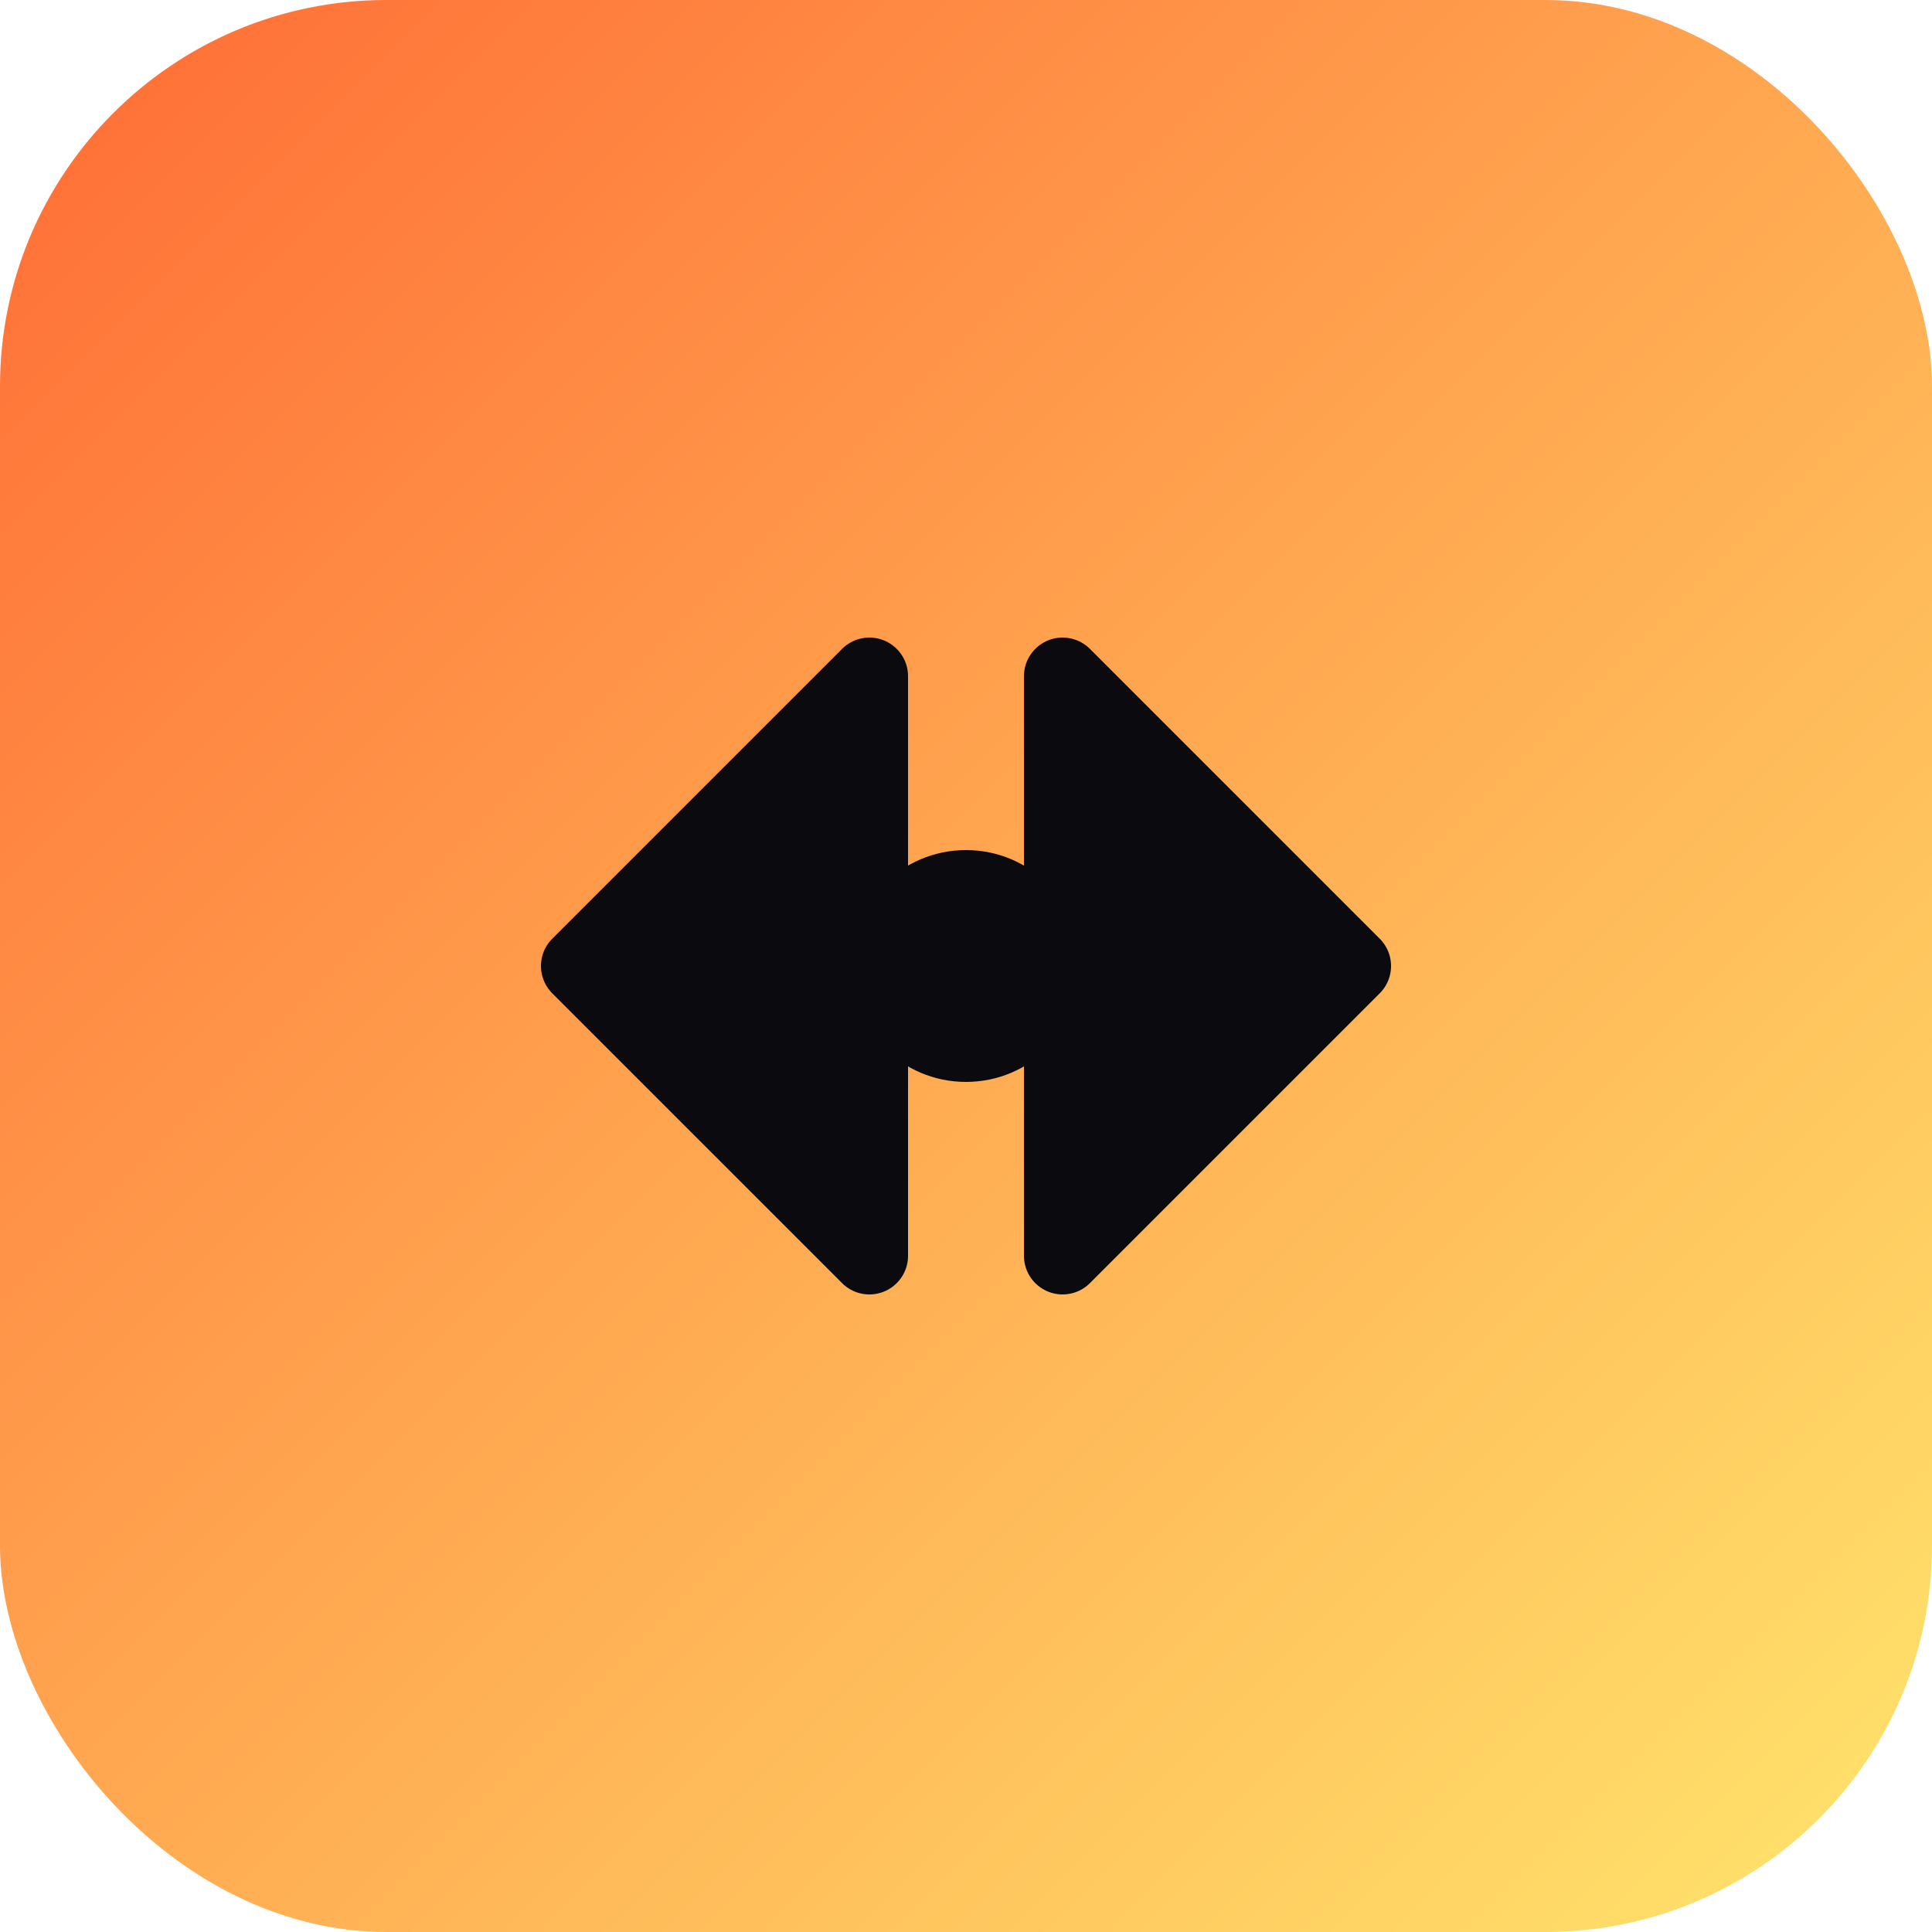
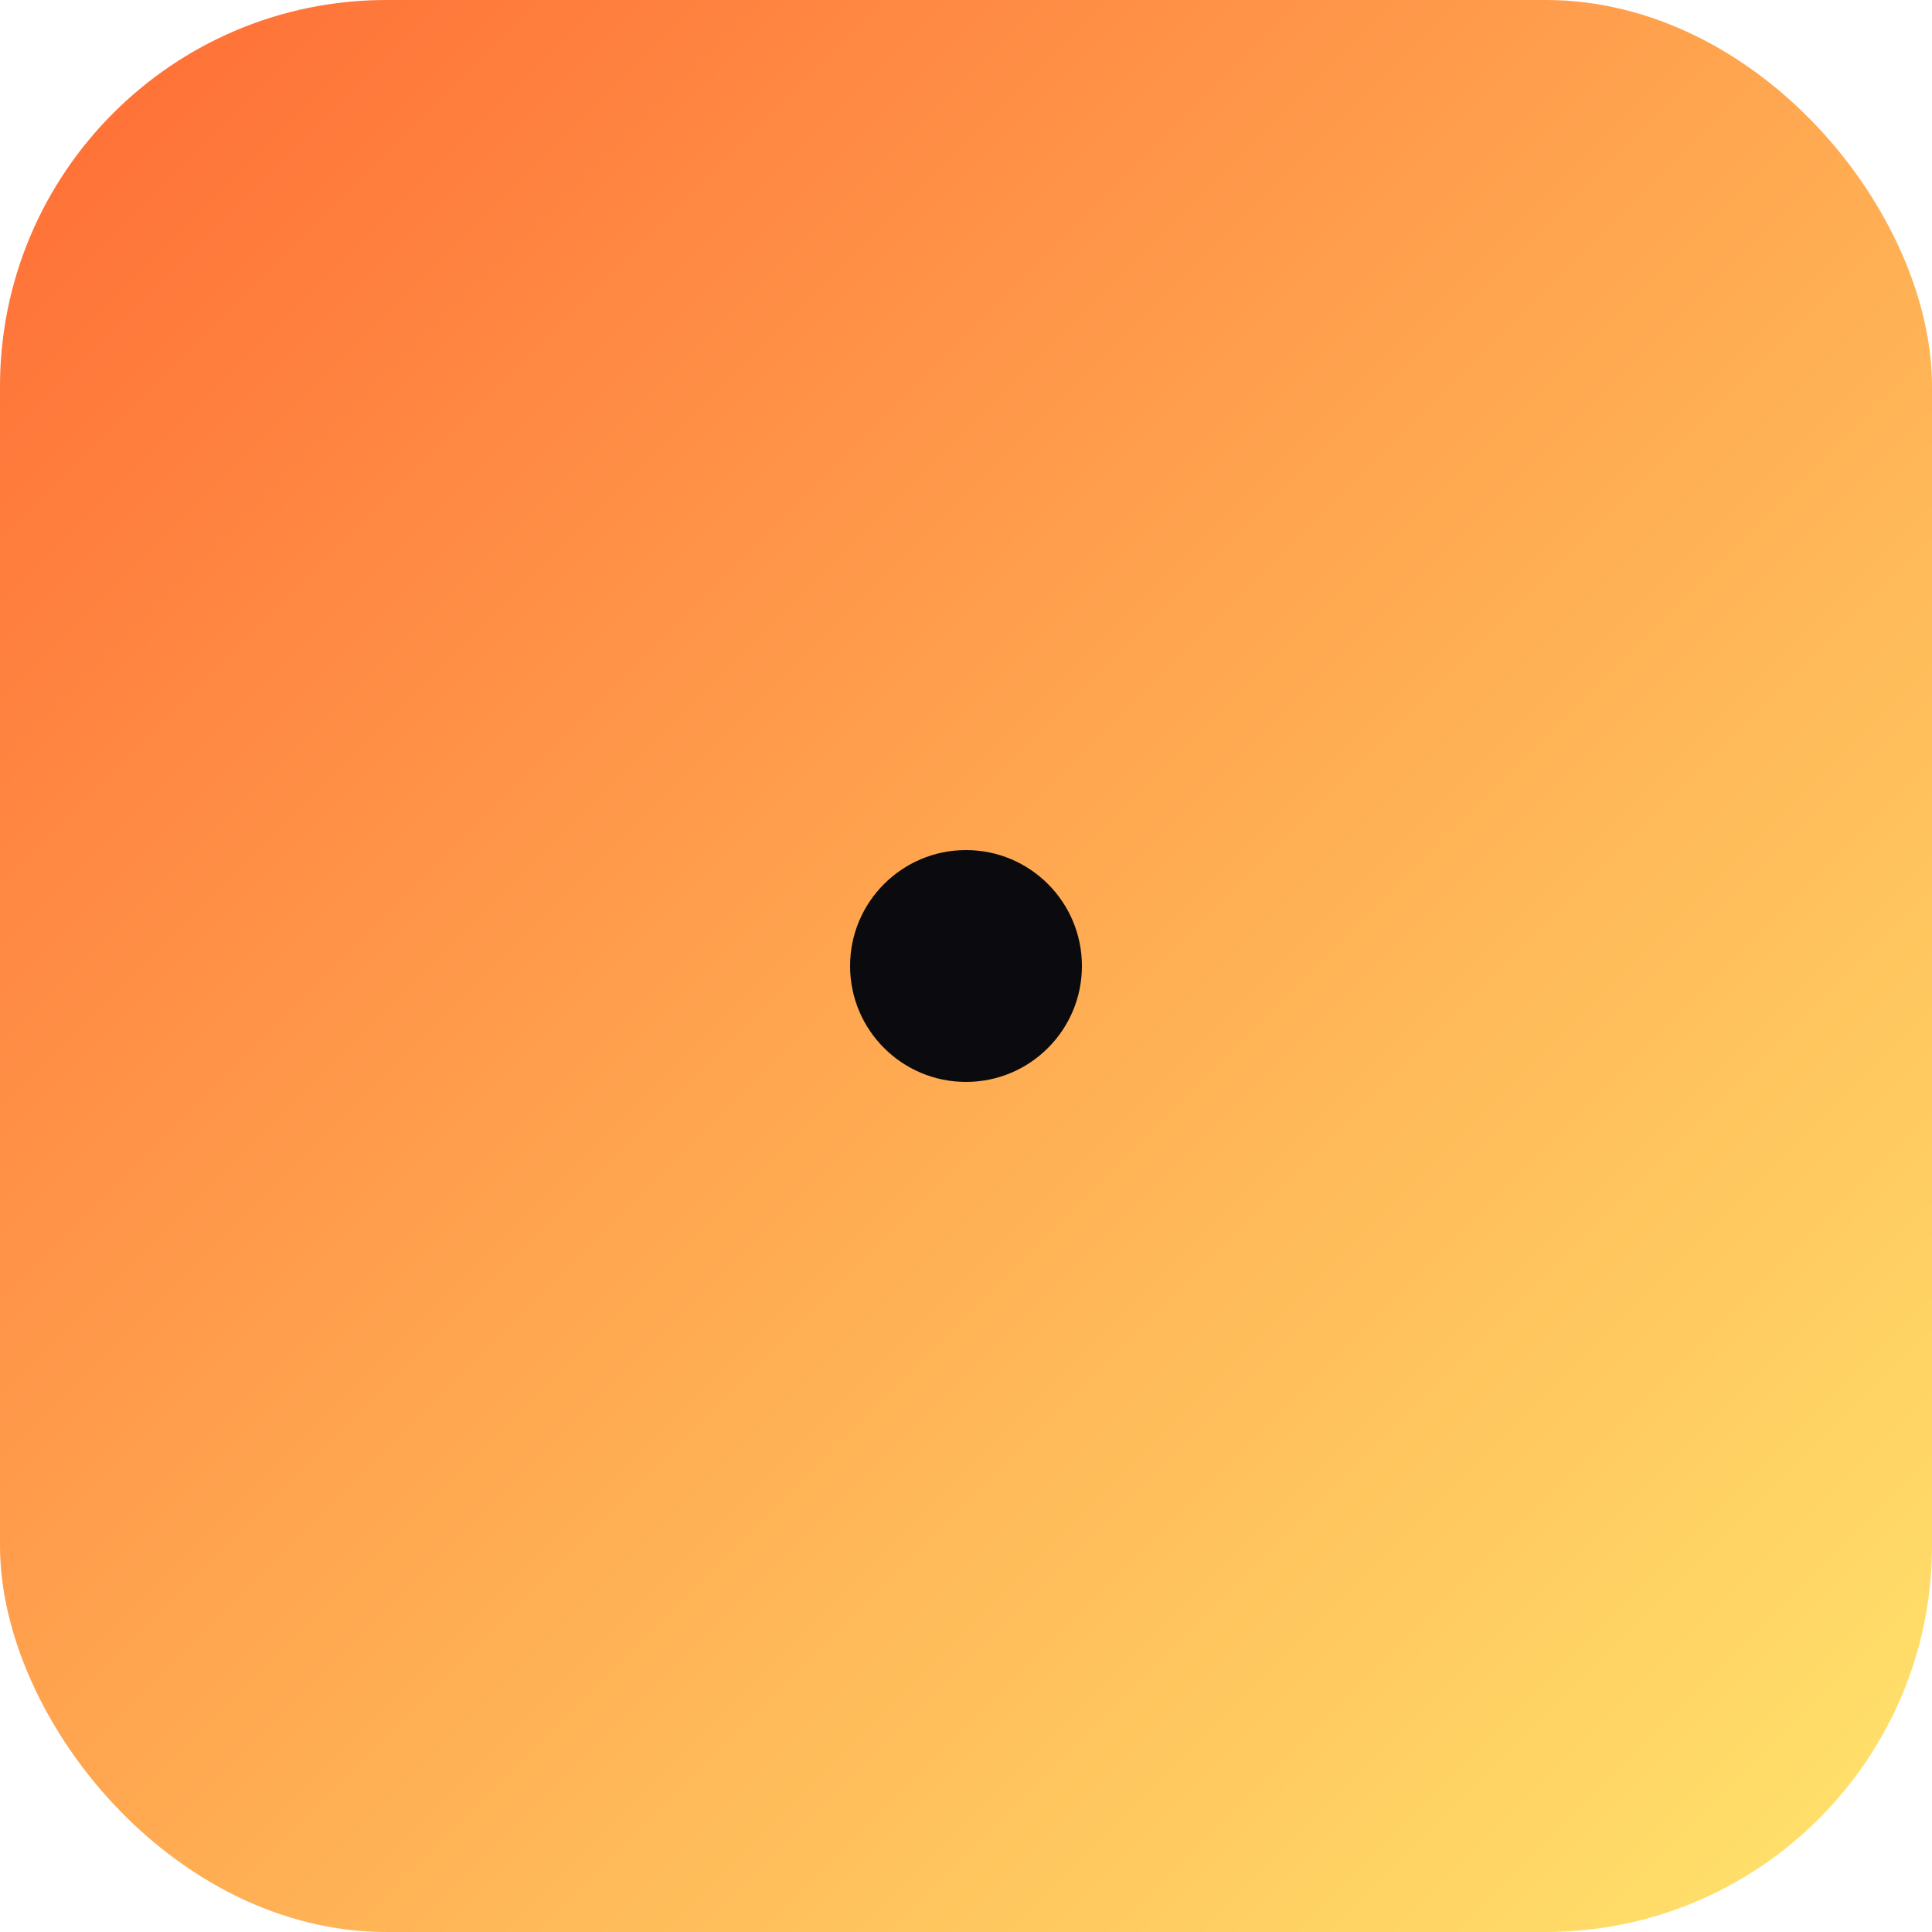
<svg xmlns="http://www.w3.org/2000/svg" viewBox="0 0 100 100">
  <defs>
    <linearGradient id="grad" x1="0%" y1="0%" x2="100%" y2="100%">
      <stop offset="0%" style="stop-color:#FF6B35" />
      <stop offset="100%" style="stop-color:#FFE66D" />
    </linearGradient>
  </defs>
  <rect width="100" height="100" rx="20" fill="url(#grad)" />
-   <path d="M30 50 L45 35 L45 65 Z M55 35 L70 50 L55 65 Z" fill="#0A0A0F" stroke="#0A0A0F" stroke-width="4" stroke-linejoin="round" />
  <circle cx="50" cy="50" r="6" fill="#0A0A0F" />
</svg>